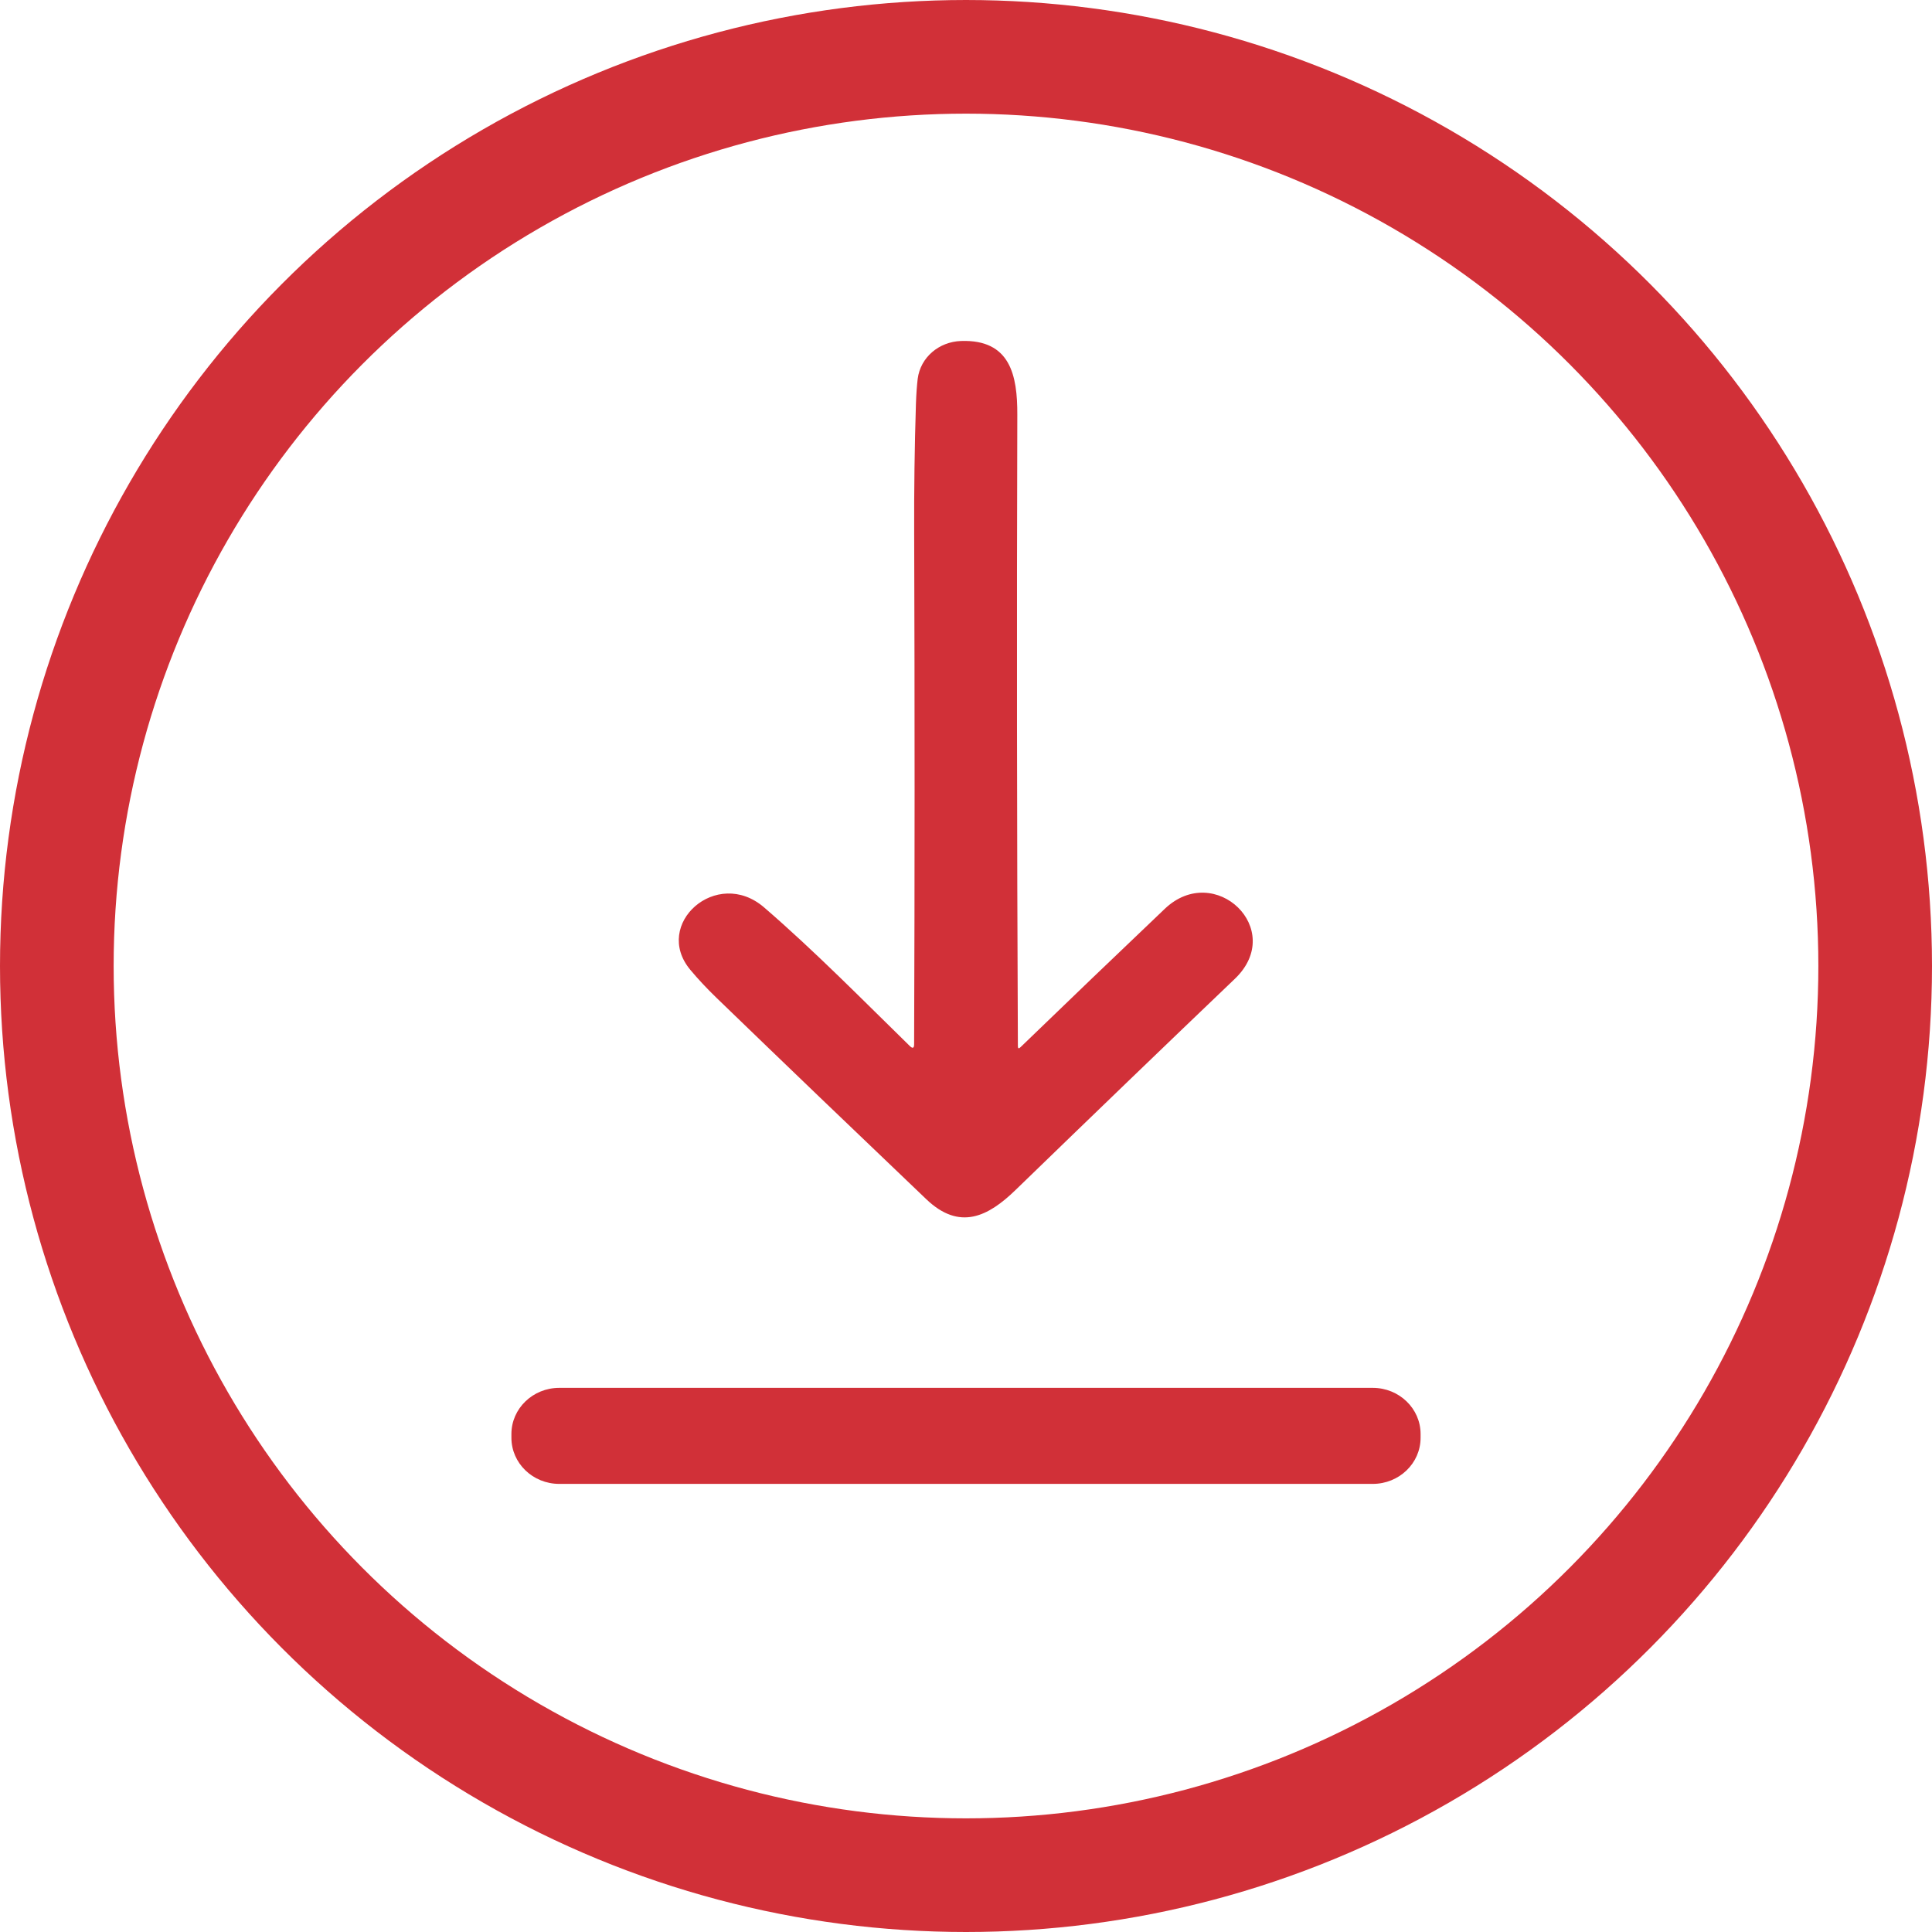
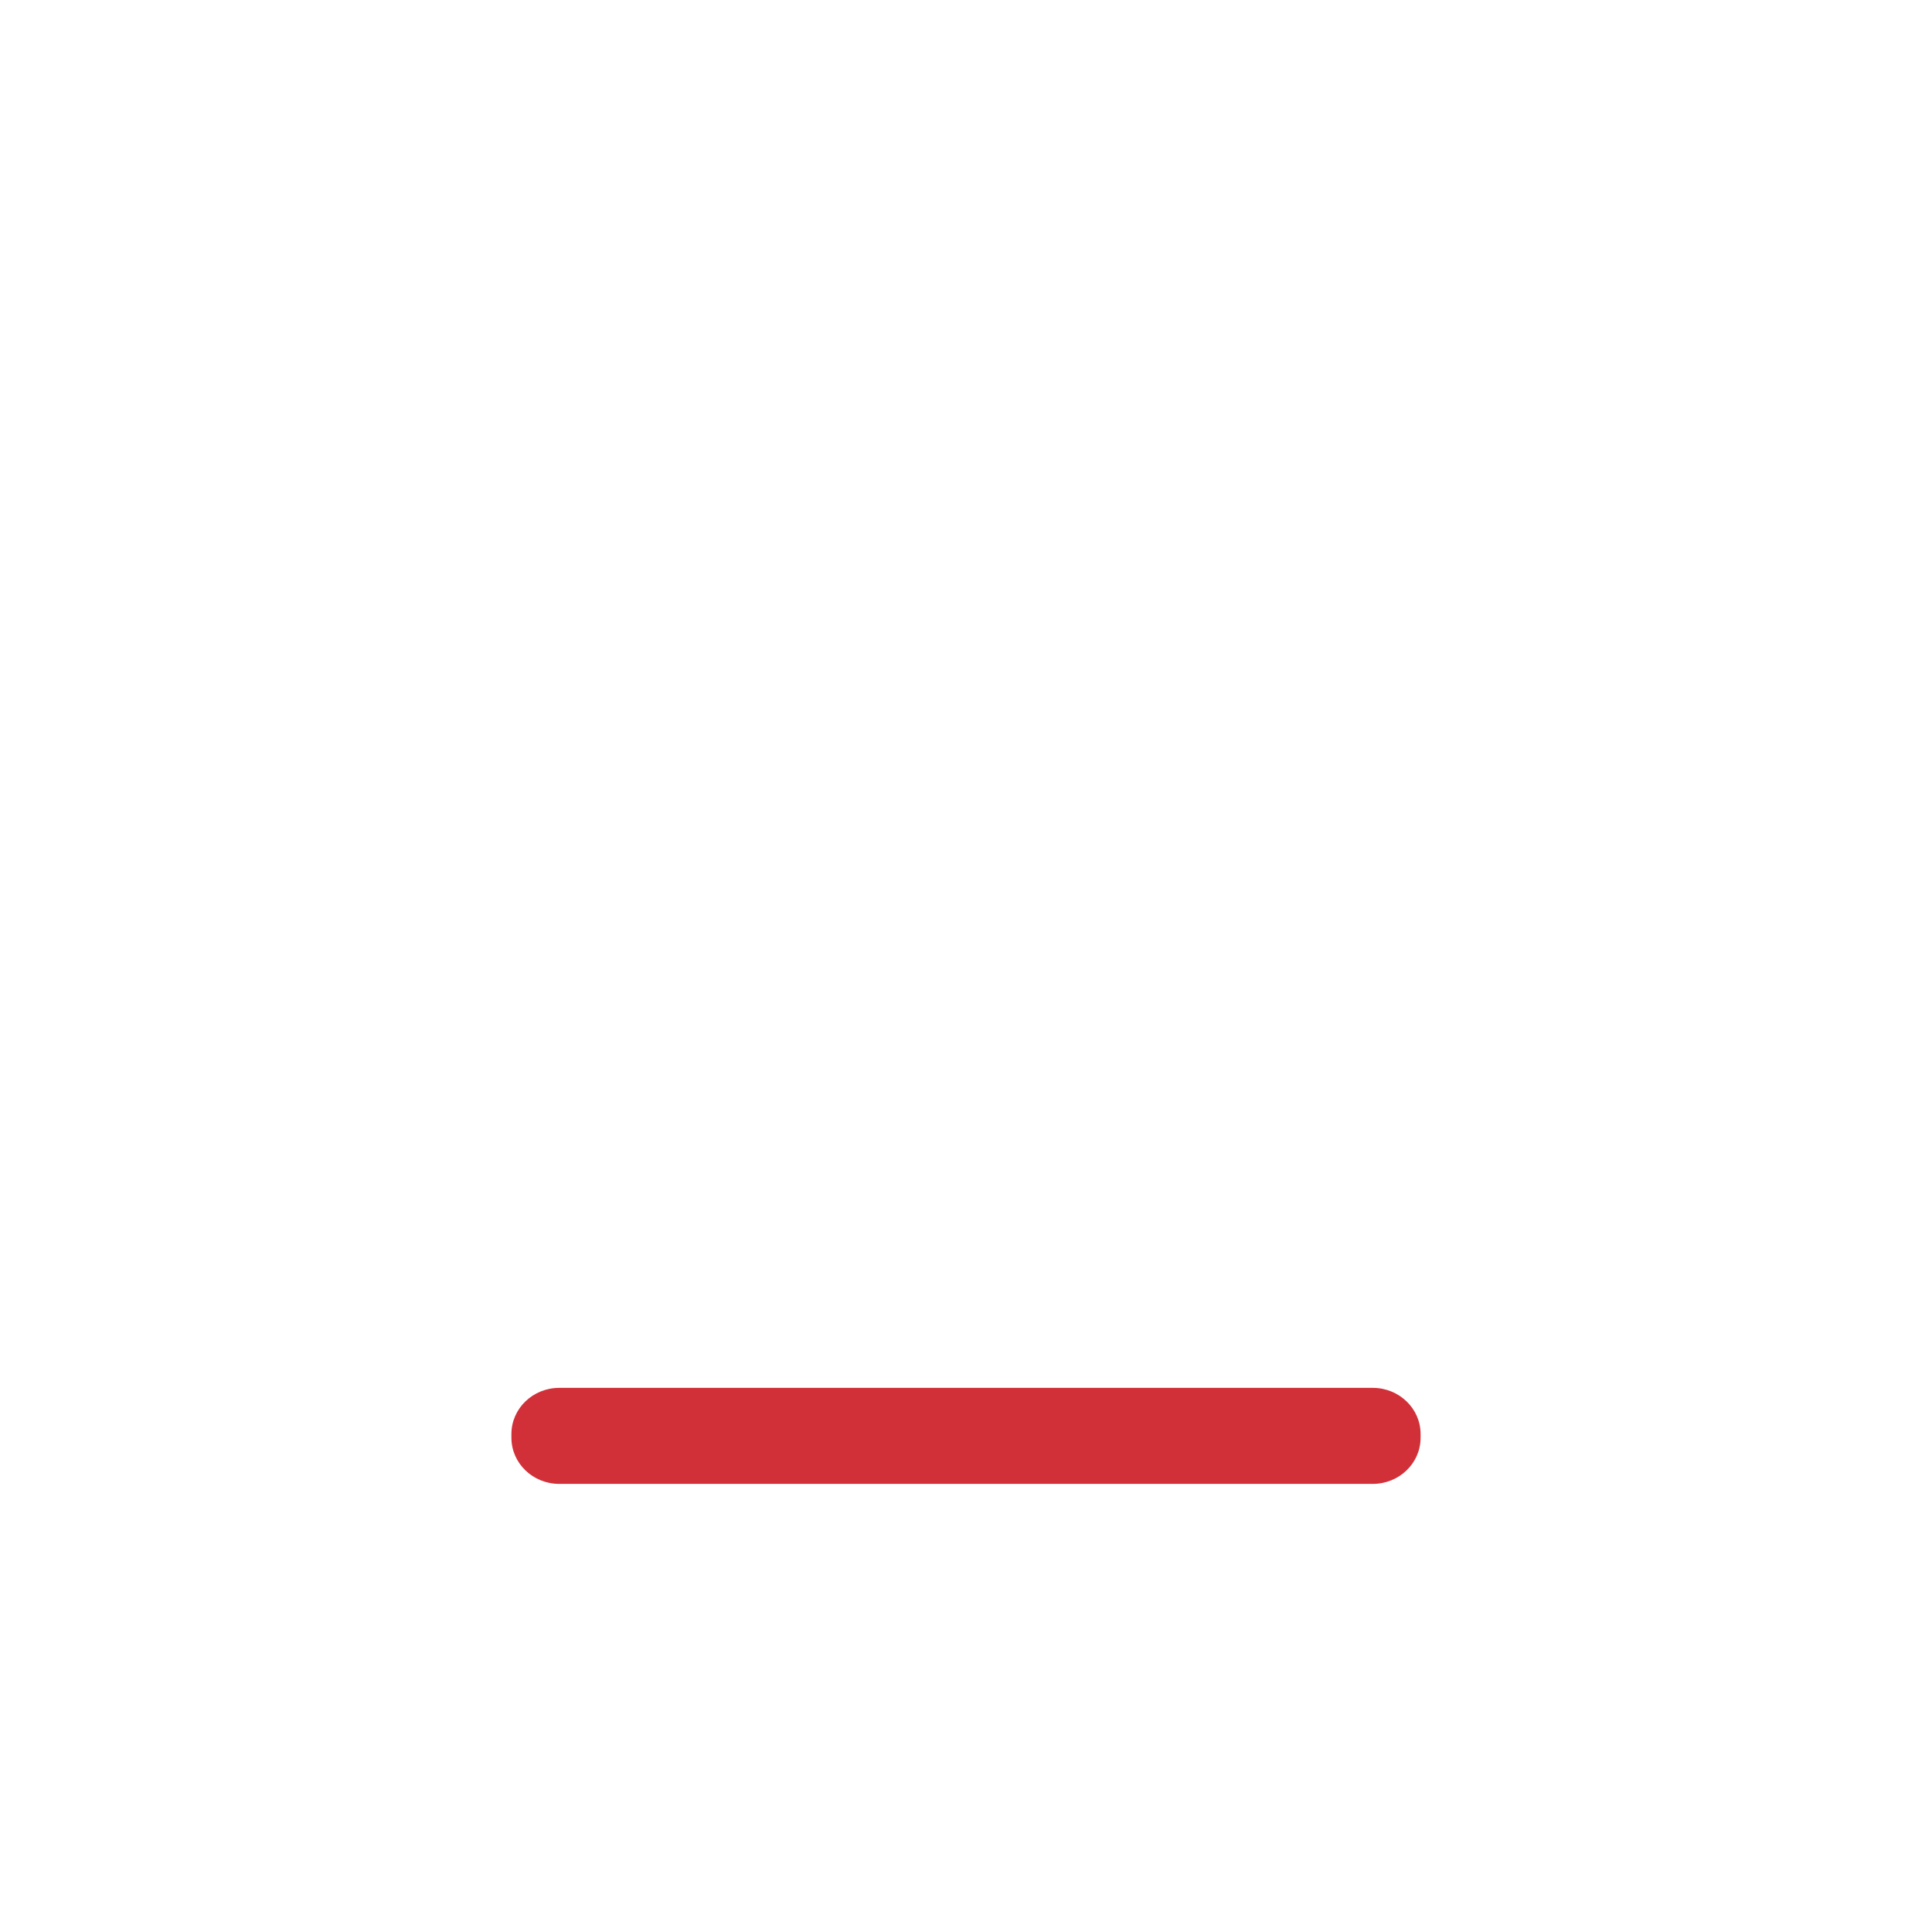
<svg xmlns="http://www.w3.org/2000/svg" width="34" height="34" viewBox="0 0 34 34" fill="none">
-   <circle cx="17" cy="17" r="16" stroke="#D13038" stroke-width="2" />
-   <path d="M17.913 18.411C17.913 18.453 17.929 18.459 17.959 18.429C18.796 17.62 19.642 16.809 20.498 15.994C21.379 15.155 22.639 16.356 21.733 17.224C20.515 18.388 19.229 19.627 17.873 20.941C17.389 21.411 16.887 21.664 16.301 21.104C15.04 19.901 13.809 18.72 12.608 17.559C12.437 17.393 12.284 17.23 12.149 17.068C11.477 16.264 12.614 15.251 13.447 15.969C14.343 16.742 15.188 17.604 16.011 18.408C16.061 18.457 16.087 18.447 16.087 18.378C16.098 15.395 16.098 12.401 16.088 9.396C16.085 8.624 16.095 7.861 16.119 7.106C16.125 6.93 16.136 6.784 16.15 6.666C16.199 6.287 16.525 6.015 16.91 6.001C17.784 5.969 17.905 6.613 17.903 7.295C17.892 10.916 17.896 14.621 17.913 18.411Z" fill="#D13038" />
  <path d="M24.158 24.424H9.842C9.377 24.424 9 24.788 9 25.236V25.302C9 25.751 9.377 26.114 9.842 26.114H24.158C24.623 26.114 25 25.751 25 25.302V25.236C25 24.788 24.623 24.424 24.158 24.424Z" fill="#D13038" />
</svg>